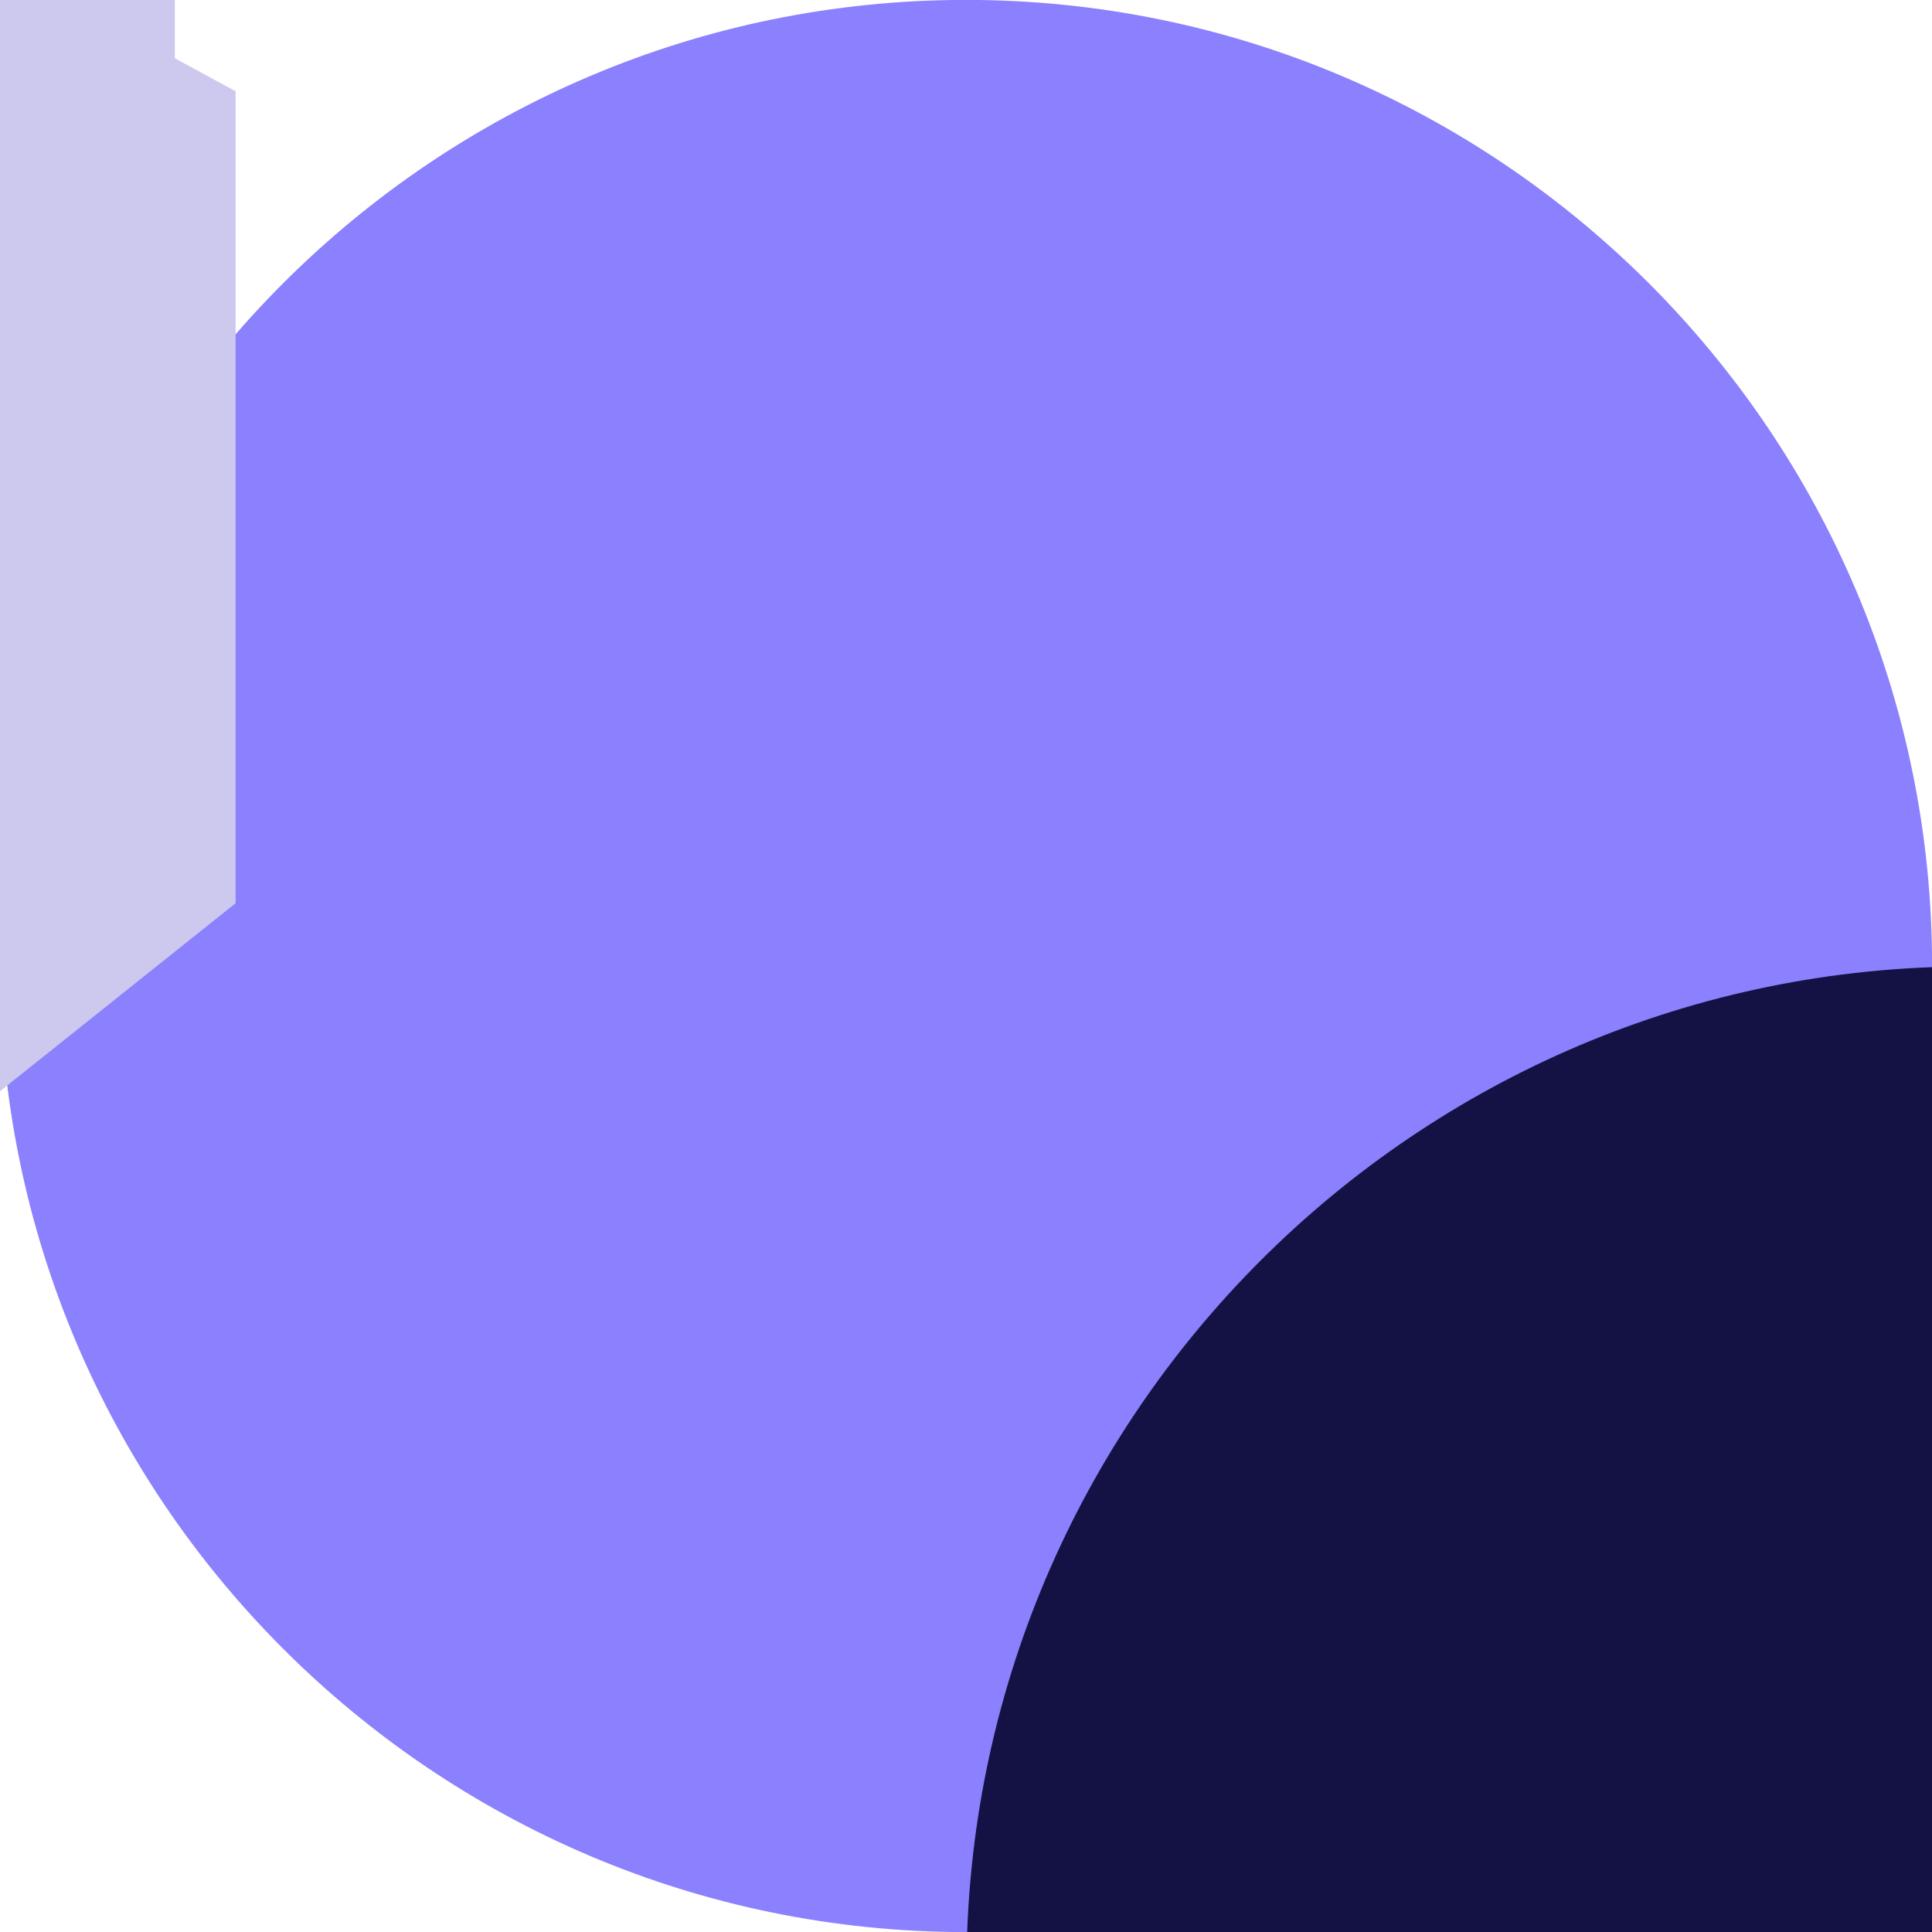
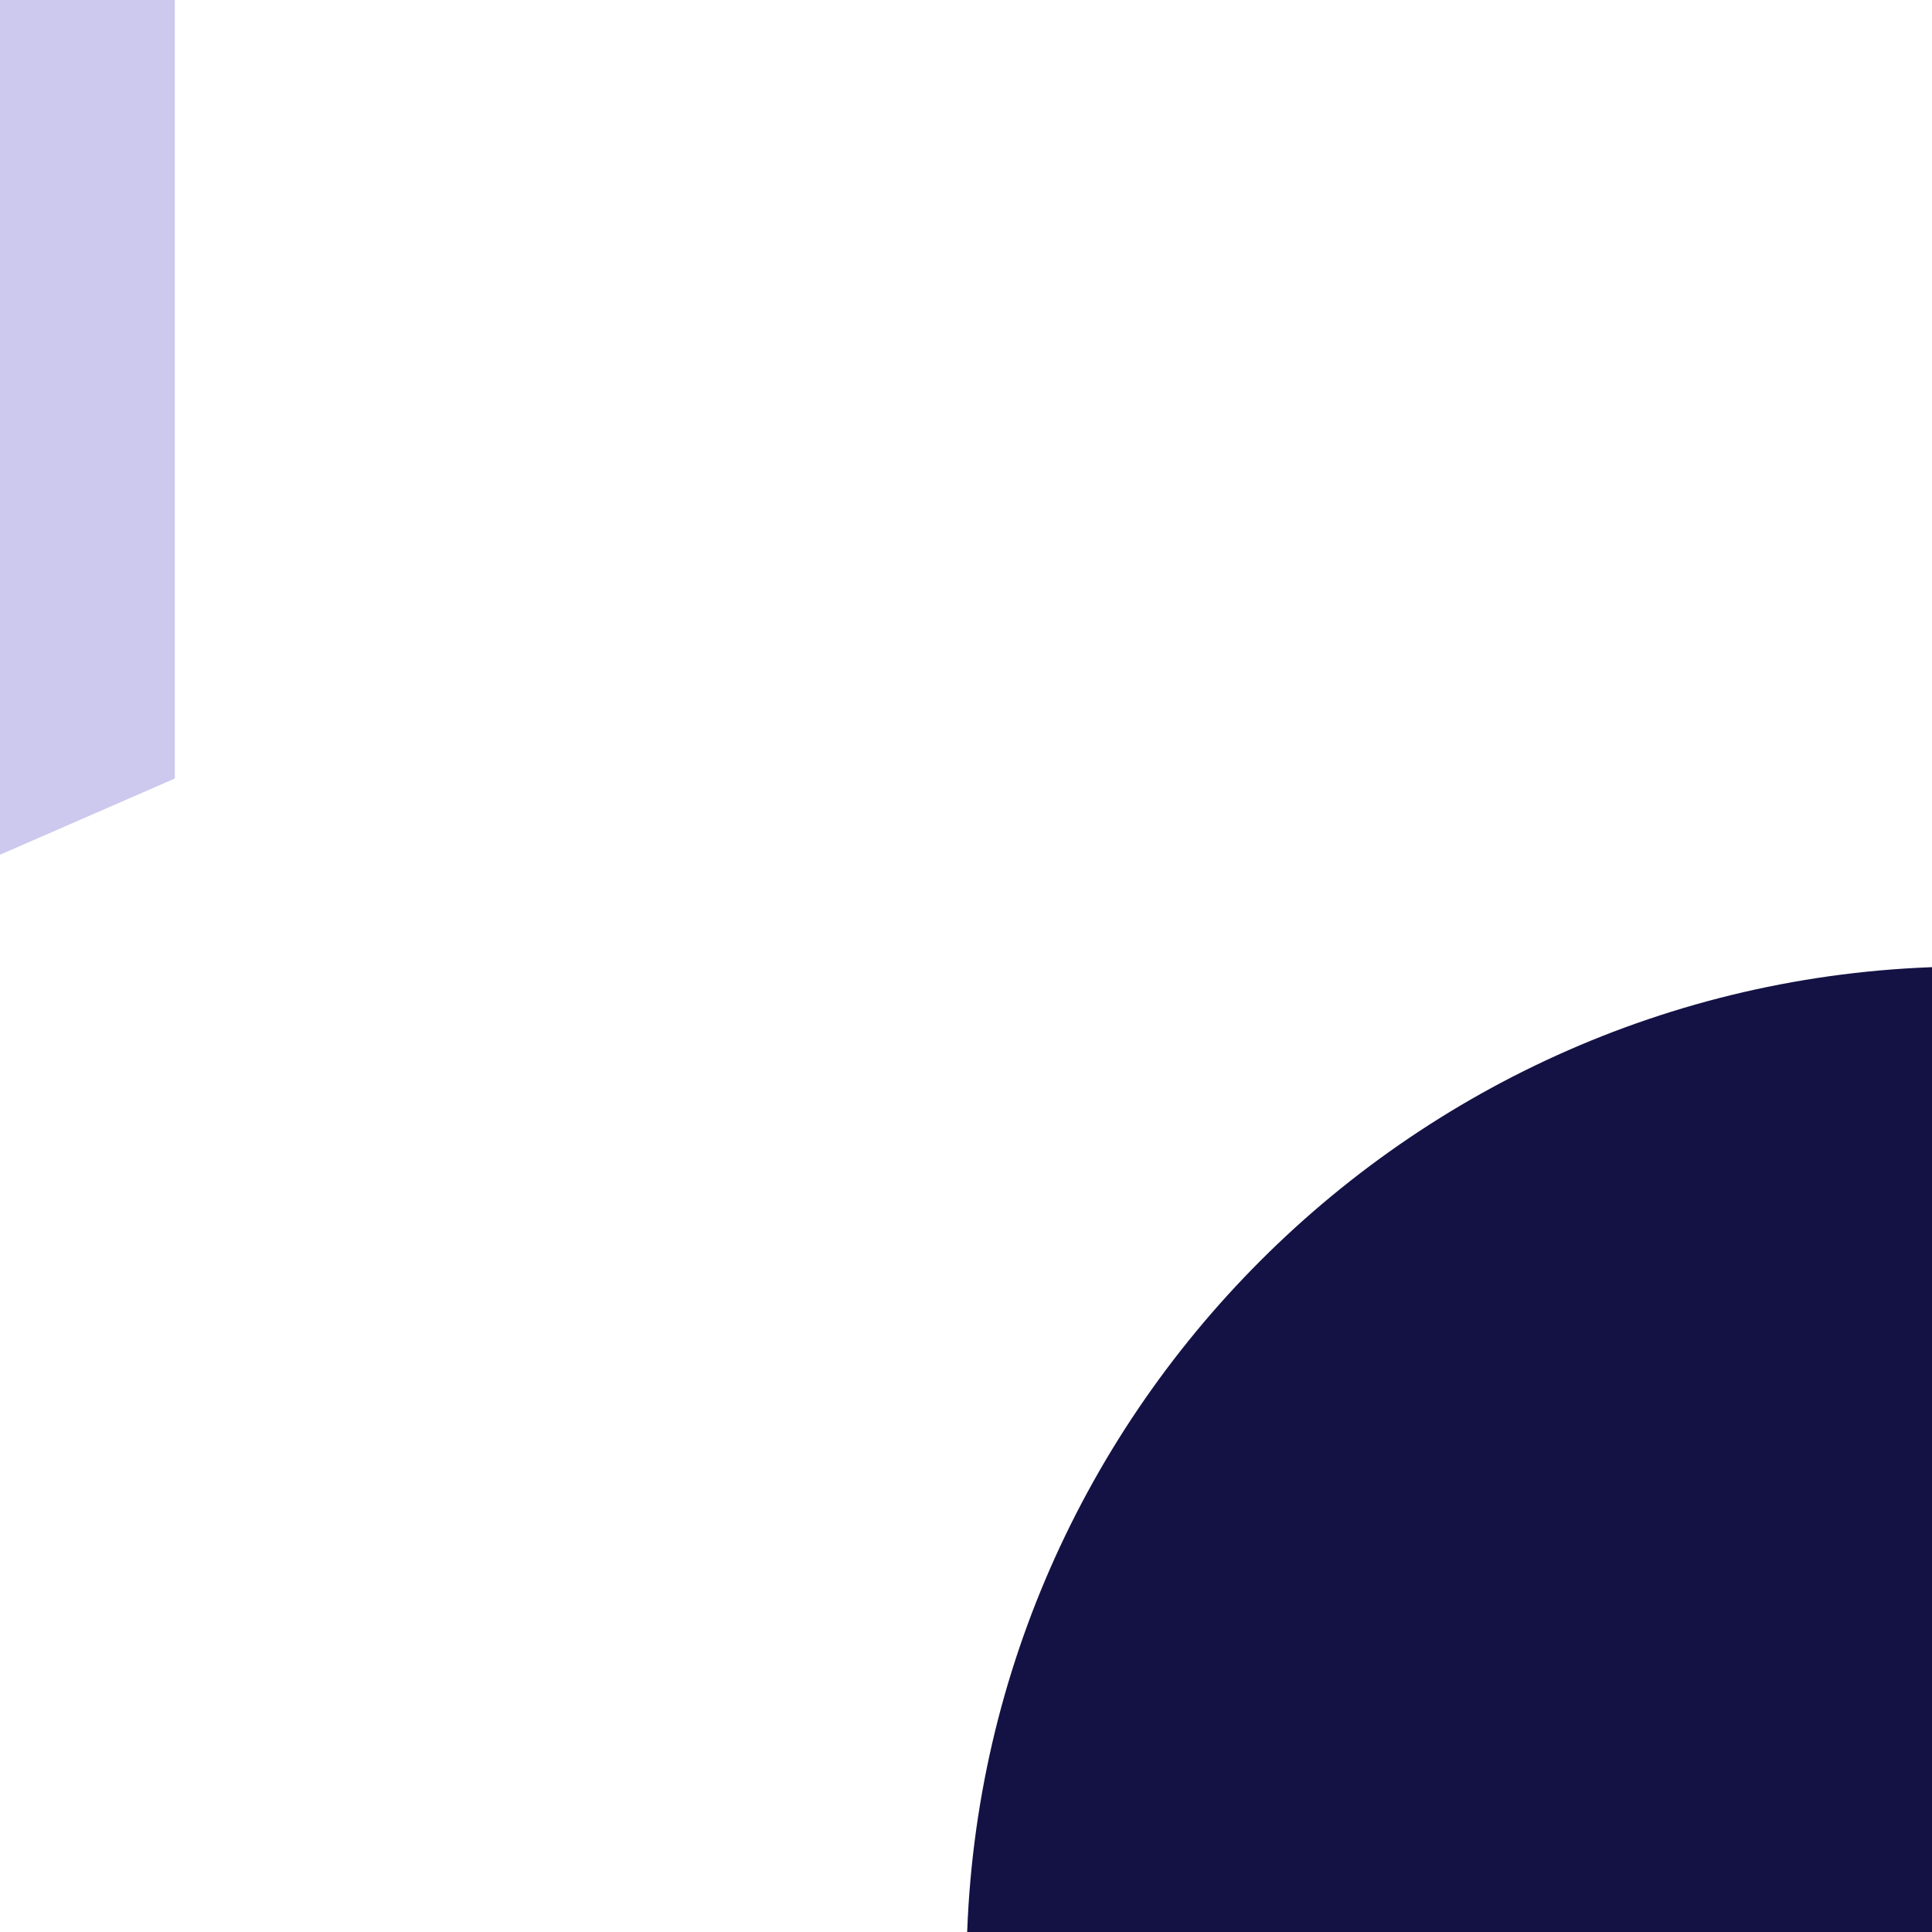
<svg xmlns="http://www.w3.org/2000/svg" xmlns:xlink="http://www.w3.org/1999/xlink" preserveAspectRatio="xMidYMid meet" width="1080" height="1080" viewBox="0 0 1080 1080" style="width:100%;height:100%">
  <defs>
    <animateTransform repeatCount="indefinite" dur="8s" begin="0s" xlink:href="#_R_G_L_3_G" fill="freeze" attributeName="transform" from="-45" to="0" type="rotate" additive="sum" keyTimes="0;0.131;1" values="-45;0;0" keySplines="0.167 0.167 0.833 0.833;0 0 0 0" calcMode="spline" />
    <animateTransform repeatCount="indefinite" dur="8s" begin="0s" xlink:href="#_R_G_L_3_G" fill="freeze" attributeName="transform" from="0.891 0.891" to="0.891 0.891" type="scale" additive="sum" keyTimes="0;1" values="0.891 0.891;0.891 0.891" keySplines="0 0 1 1" calcMode="spline" />
    <animateTransform repeatCount="indefinite" dur="8s" begin="0s" xlink:href="#_R_G_L_3_G" fill="freeze" attributeName="transform" from="-517.951 -517.949" to="-517.951 -517.949" type="translate" additive="sum" keyTimes="0;1" values="-517.951 -517.949;-517.951 -517.949" keySplines="0 0 1 1" calcMode="spline" />
    <animateMotion repeatCount="indefinite" dur="8s" begin="0s" xlink:href="#_R_G_L_2_G" fill="freeze" keyTimes="0;0.131;0.24;0.81;0.998;1" path="M334.43 540.05 C334.43,540.05 334.43,540.05 334.43,540.05 C334.43,540.05 334.43,525.28 334.43,525.28 C334.43,525.28 334.43,525.28 334.43,525.28 C334.43,525.28 334.43,540.05 334.43,540.05 C334.43,540.05 334.43,540.05 334.43,540.05 " keyPoints="0;0;0.5;0.5;1;1" keySplines="0.167 0.167 0.833 0.833;0.167 0.167 0.833 0.833;0.167 0.167 0.833 0.833;0.167 0.167 0.833 0.833;0 0 0 0" calcMode="spline" />
    <animateTransform repeatCount="indefinite" dur="8s" begin="0s" xlink:href="#_R_G_L_2_G" fill="freeze" attributeName="transform" from="0.923 0" to="0.923 0" type="scale" additive="sum" keyTimes="0;0.131;0.244;0.81;0.998;1" values="0.923 0;0.923 0;0.923 0.923;0.923 0.923;0.923 0;0.923 0" keySplines="0.333 0 0.667 1;0.333 0 0.667 1;0.167 0 0.667 1;0.167 0 0.833 1;0 0 0 0" calcMode="spline" />
    <animateTransform repeatCount="indefinite" dur="8s" begin="0s" xlink:href="#_R_G_L_2_G" fill="freeze" attributeName="transform" from="-50.433 -181.224" to="-50.433 -181.224" type="translate" additive="sum" keyTimes="0;1" values="-50.433 -181.224;-50.433 -181.224" keySplines="0 0 1 1" calcMode="spline" />
    <animateMotion repeatCount="indefinite" dur="8s" begin="0s" xlink:href="#_R_G_L_1_G" fill="freeze" keyTimes="0;0.069;0.142;0.237;0.81;0.998;1" path="M426.33 540.87 C426.33,540.87 426.33,540.87 426.33,540.87 C426.33,540.87 511.29,540.87 511.29,540.87 C511.29,540.87 511.29,527.94 511.29,527.94 C511.29,527.94 511.29,527.94 511.29,527.94 C511.29,527.94 511.29,540.87 511.29,540.87 C511.29,540.87 511.29,540.87 511.29,540.87 " keyPoints="0;0;0.77;0.88;0.88;1;1" keySplines="0.167 0.167 0.833 0.833;0.167 0.167 0.833 0.833;0.167 0.167 0.833 0.833;0.167 0.167 0.833 0.833;0.167 0.167 0.833 0.833;0 0 0 0" calcMode="spline" />
    <animateTransform repeatCount="indefinite" dur="8s" begin="0s" xlink:href="#_R_G_L_1_G" fill="freeze" attributeName="transform" from="0.923 0" to="0.923 0" type="scale" additive="sum" keyTimes="0;0.069;0.138;0.242;0.81;0.998;1" values="0.923 0;0.923 0;0.923 0.009;0.923 0.923;0.923 0.923;0.923 0;0.923 0" keySplines="0.167 0 0.833 1;0.167 0 0.833 1;0.333 0 0.667 1;0.167 0 0.667 1;0.167 0 0.833 1;0 0 0 0" calcMode="spline" />
    <animateTransform repeatCount="indefinite" dur="8s" begin="0s" xlink:href="#_R_G_L_1_G" fill="freeze" attributeName="transform" from="-66.062 -250.556" to="-66.062 -250.556" type="translate" additive="sum" keyTimes="0;1" values="-66.062 -250.556;-66.062 -250.556" keySplines="0 0 1 1" calcMode="spline" />
    <animateMotion repeatCount="indefinite" dur="8s" begin="0s" xlink:href="#_R_G_L_0_G" fill="freeze" keyTimes="0;0.04;0.125;0.225;0.81;0.998;1" path="M592.49 540.25 C592.49,540.25 592.49,540.25 592.49,540.25 C592.49,540.25 717.15,540.25 717.15,540.25 C717.15,540.25 717.15,540.25 717.15,540.25 C717.15,540.25 717.15,540.25 717.15,540.25 C717.15,540.25 717.15,540.25 717.15,540.25 C717.15,540.25 717.15,540.25 717.15,540.25 " keyPoints="0;0;1;1;1;1;1" keySplines="0.167 0.167 0.833 0.833;0.167 0.167 0.833 0.833;0.167 0.167 0.833 0.833;0.167 0.167 0.833 0.833;0.167 0.167 0.833 0.833;0 0 0 0" calcMode="spline" />
    <animateTransform repeatCount="indefinite" dur="8s" begin="0s" xlink:href="#_R_G_L_0_G" fill="freeze" attributeName="transform" from="0.923 0" to="0.923 0" type="scale" additive="sum" keyTimes="0;0.04;0.15;0.221;0.81;0.998;1" values="0.923 0;0.923 0;0.923 0.009;0.923 0.923;0.923 0.923;0.923 0;0.923 0" keySplines="0.167 0 0.833 1;0.167 0 0.833 1;0.333 0 0.667 1;0.167 0 0.667 1;0.167 0 0.833 1;0 0 0 0" calcMode="spline" />
    <animateTransform repeatCount="indefinite" dur="8s" begin="0s" xlink:href="#_R_G_L_0_G" fill="freeze" attributeName="transform" from="-81.745 -319.09" to="-81.745 -319.09" type="translate" additive="sum" keyTimes="0;1" values="-81.745 -319.09;-81.745 -319.09" keySplines="0 0 1 1" calcMode="spline" />
    <animate attributeType="XML" attributeName="opacity" dur="8s" from="0" to="1" xlink:href="#time_group" />
  </defs>
  <g id="_R_G">
    <g id="_R_G_L_4_G" transform=" translate(540, 540) scale(1.083, 1.083) translate(-540.25, -540.25)">
-       <path id="_R_G_L_4_G_D_0_P_0" fill="#8b80fd" fill-opacity="1" fill-rule="nonzero" d=" M41.59 540.25 C41.59,265.29 265.29,41.59 540.25,41.59 C815.21,41.59 1038.91,265.29 1038.91,540.25 C1038.91,815.21 815.21,1038.91 540.25,1038.91 C265.29,1038.91 41.59,815.21 41.59,540.25z " />
-     </g>
+       </g>
    <g id="_R_G_L_3_G_N_5_T_0" transform=" translate(540, 540) scale(1.083, 1.083) translate(-540.25, -540.25)">
      <g id="_R_G_L_3_G" transform=" translate(540.25, 540.25)">
        <path id="_R_G_L_3_G_D_0_P_0" fill="#141244" fill-opacity="1" fill-rule="nonzero" d=" M517.95 0.25 C232.49,0.25 0.25,232.49 0.25,517.95 C0.25,803.41 232.49,1035.65 517.95,1035.65 C803.42,1035.65 1035.65,803.41 1035.65,517.95 C1035.65,232.49 803.42,0.25 517.95,0.25z " />
      </g>
    </g>
    <g id="_R_G_L_2_G_N_5_T_0" transform=" translate(540, 540) scale(1.083, 1.083) translate(-540.25, -540.25)">
      <g id="_R_G_L_2_G">
        <path id="_R_G_L_2_G_D_0_P_0" fill="#cdc8ee" fill-opacity="1" fill-rule="nonzero" d=" M0.25 362.2 C0.25,362.2 100.51,335.94 100.51,335.94 C100.51,335.94 100.61,16.14 100.61,16.14 C100.61,16.14 0.36,0.25 0.36,0.25 C0.36,0.25 0.25,362.2 0.25,362.2z " />
      </g>
    </g>
    <g id="_R_G_L_1_G_N_5_T_0" transform=" translate(540, 540) scale(1.083, 1.083) translate(-540.25, -540.25)">
      <g id="_R_G_L_1_G">
        <path id="_R_G_L_1_G_D_0_P_0" fill="#cdc8ee" fill-opacity="1" fill-rule="nonzero" d=" M131.87 443.48 C131.87,443.48 0.25,500.86 0.25,500.86 C0.25,500.86 0.25,0.25 0.25,0.25 C0.25,0.25 131.87,39.41 131.87,39.41 C131.87,39.41 131.87,443.48 131.87,443.48z " />
      </g>
    </g>
    <g id="_R_G_L_0_G_N_5_T_0" transform=" translate(540, 540) scale(1.083, 1.083) translate(-540.25, -540.25)">
      <g id="_R_G_L_0_G">
-         <path id="_R_G_L_0_G_D_0_P_0" fill="#cdc8ee" fill-opacity="1" fill-rule="nonzero" d=" M0.25 0.25 C0.25,0.25 0.25,637.93 0.25,637.93 C0.25,637.93 163.24,507.86 163.24,507.86 C163.24,507.86 163.24,88.75 163.24,88.75 C163.24,88.75 0.25,0.25 0.25,0.25z " />
-       </g>
+         </g>
    </g>
  </g>
  <g id="time_group" />
</svg>